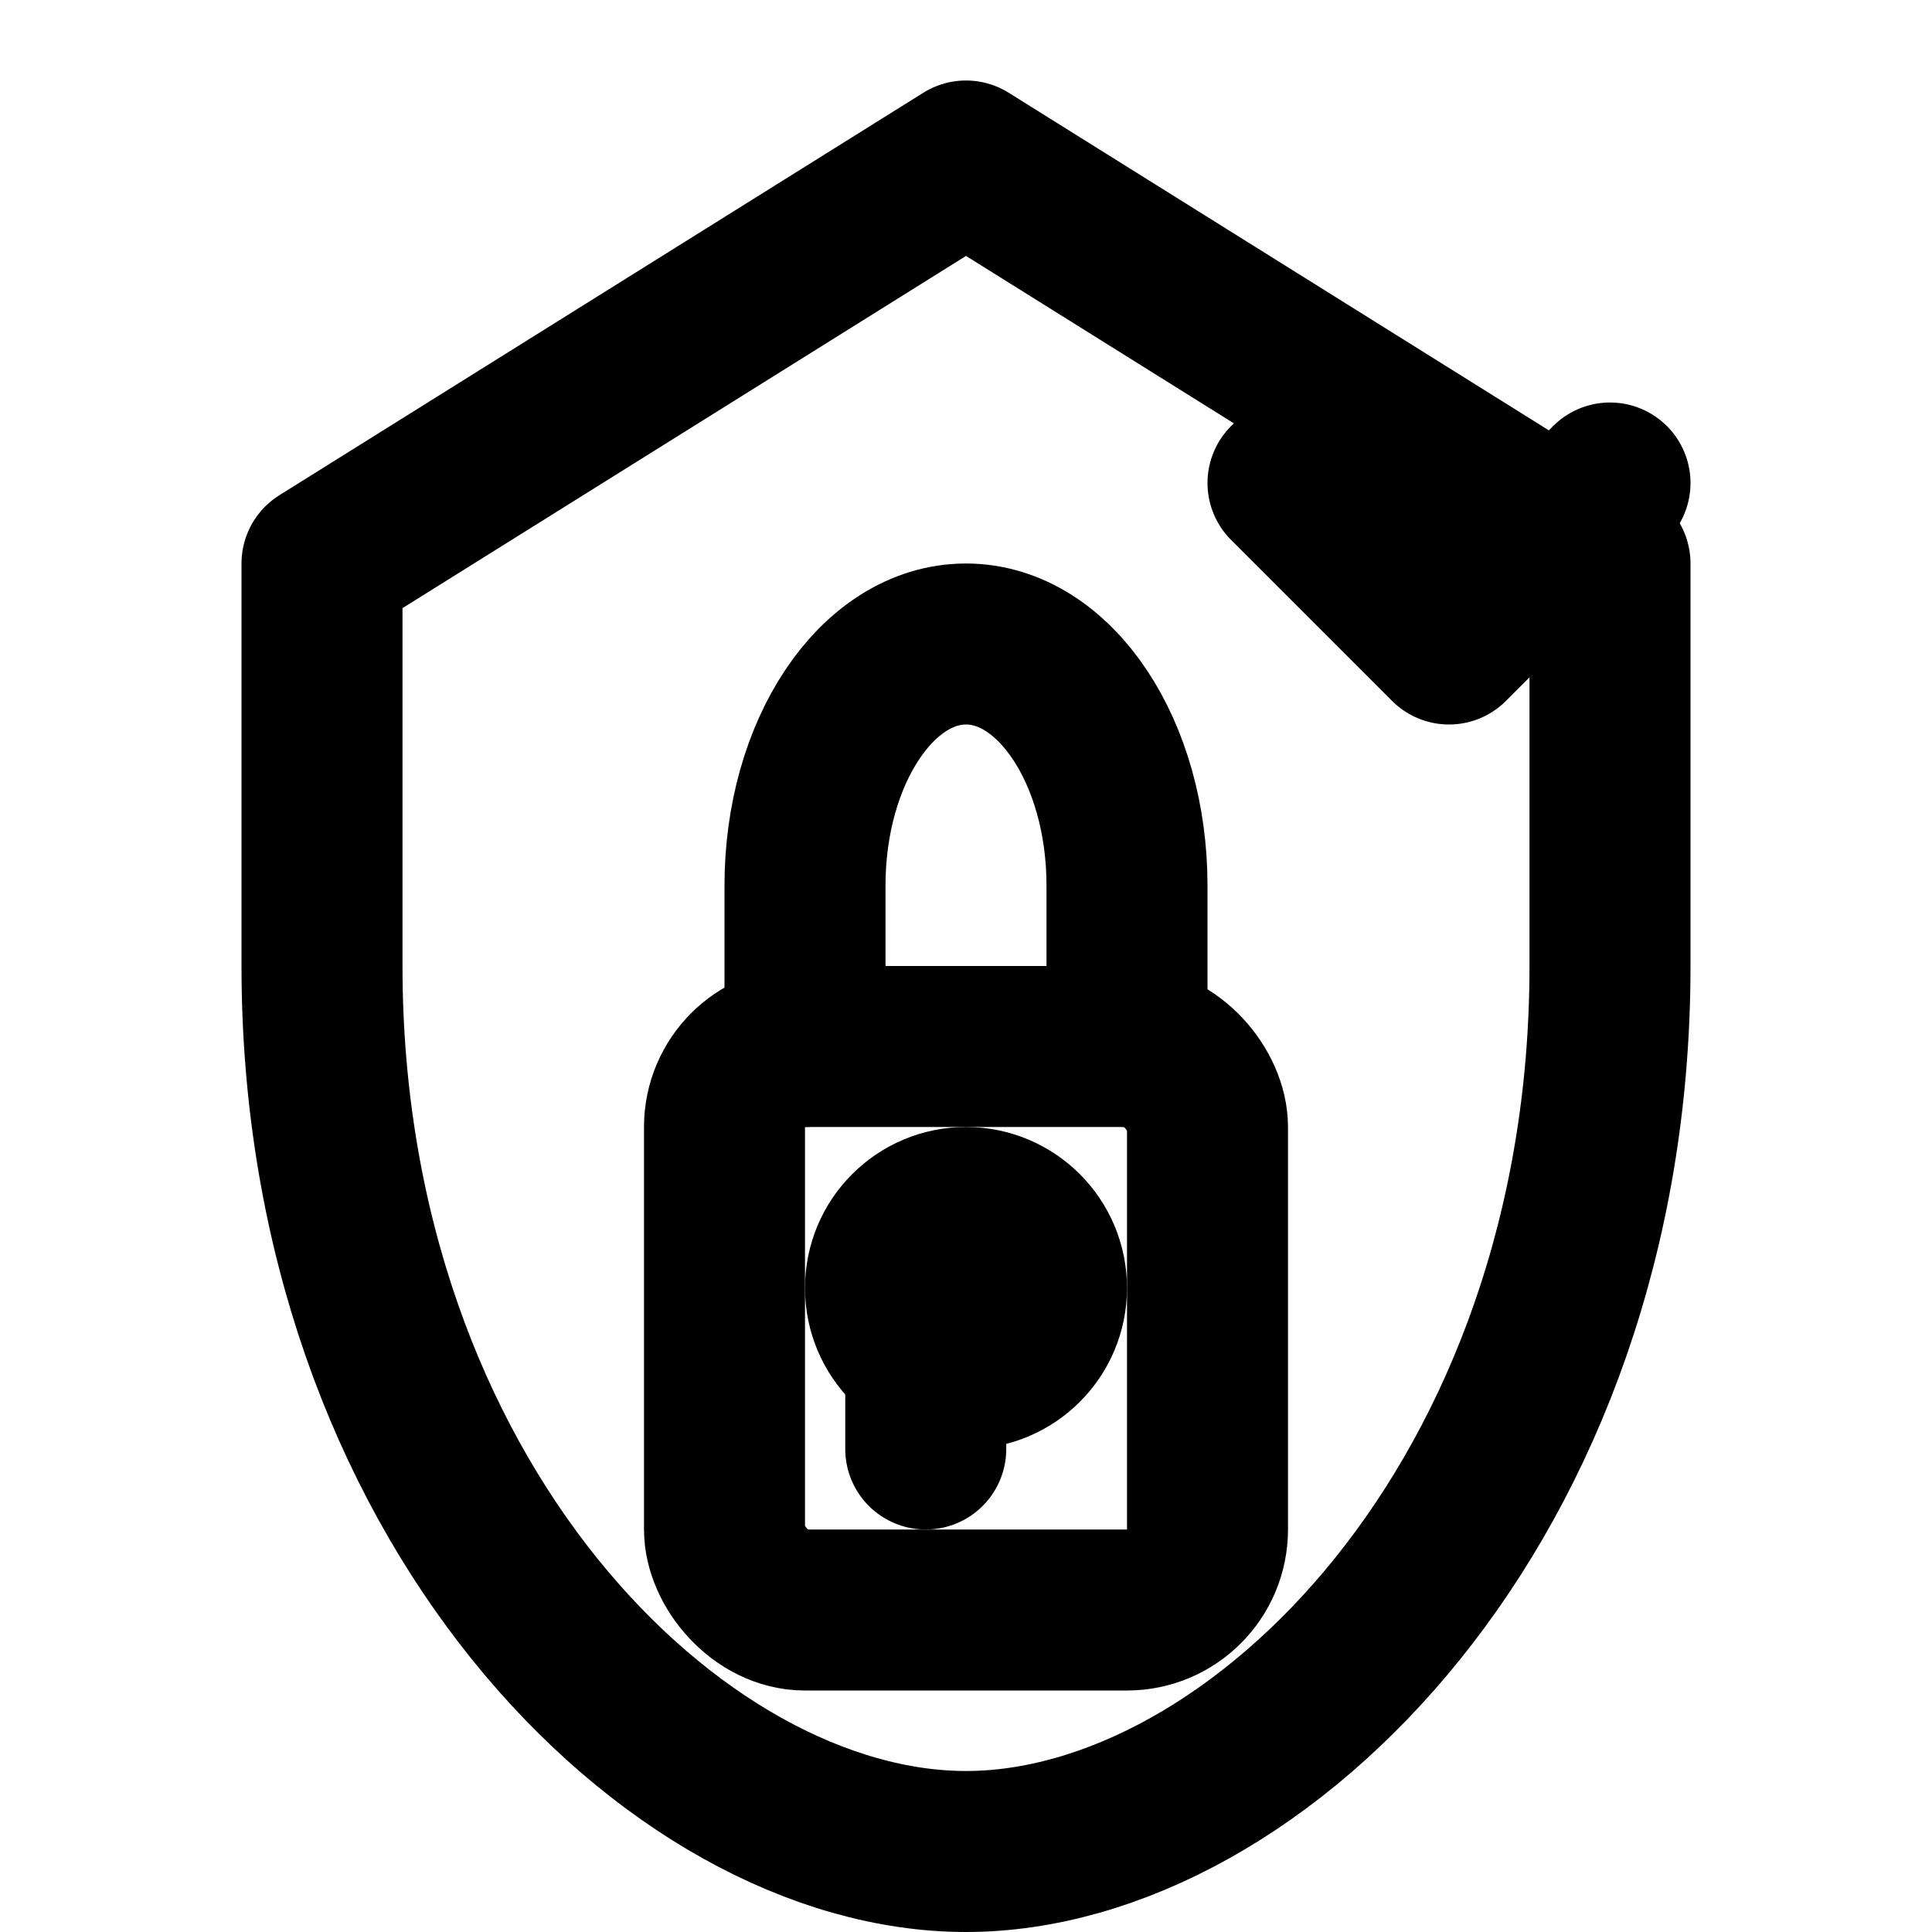
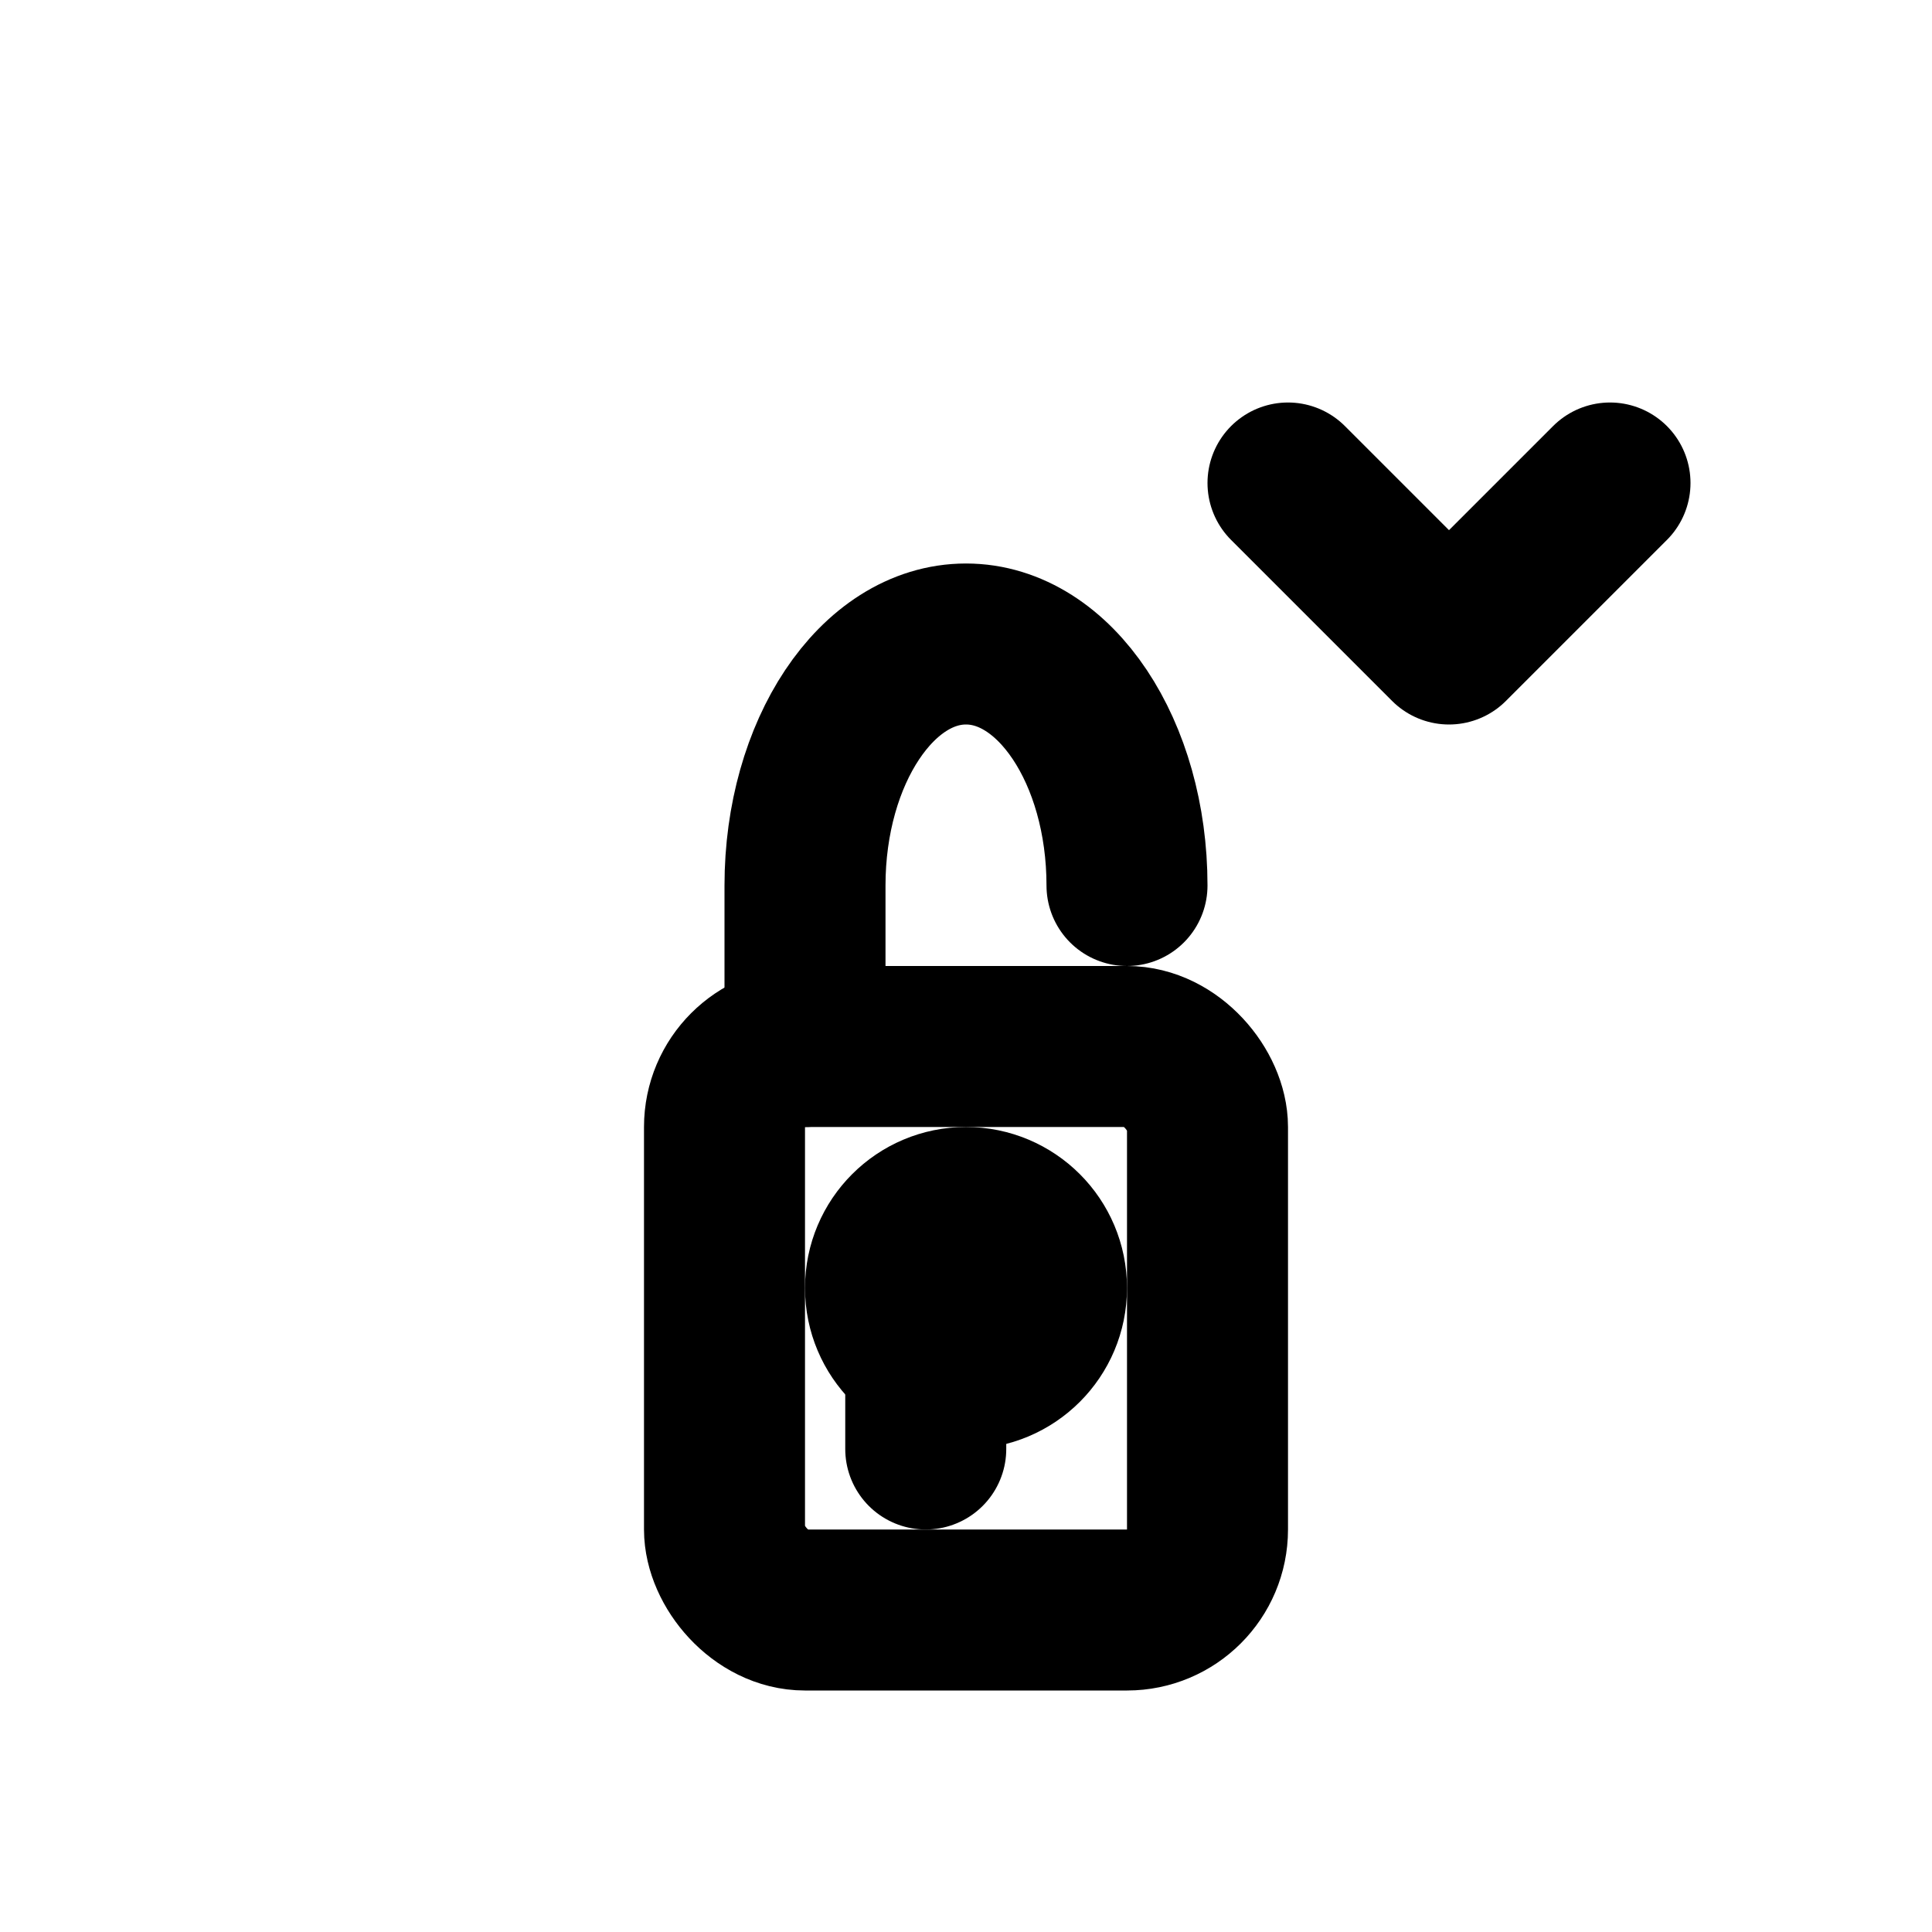
<svg xmlns="http://www.w3.org/2000/svg" viewBox="0 0 24 24" fill="none" stroke="currentColor" stroke-width="2" stroke-linecap="round" stroke-linejoin="round">
-   <path d="M12 2L20 7V12C20 18.627 15.627 23 12 23C8.373 23 4 18.627 4 12V7L12 2Z" />
  <rect x="9" y="13" width="6" height="7" rx="1" />
-   <path d="M10 13V11C10 9.343 10.895 8 12 8C13.105 8 14 9.343 14 11V13" />
+   <path d="M10 13V11C10 9.343 10.895 8 12 8C13.105 8 14 9.343 14 11" />
  <circle cx="12" cy="16" r="1" />
  <path d="M11.5 16V18" />
  <path d="M16 6L18 8L20 6" />
</svg>